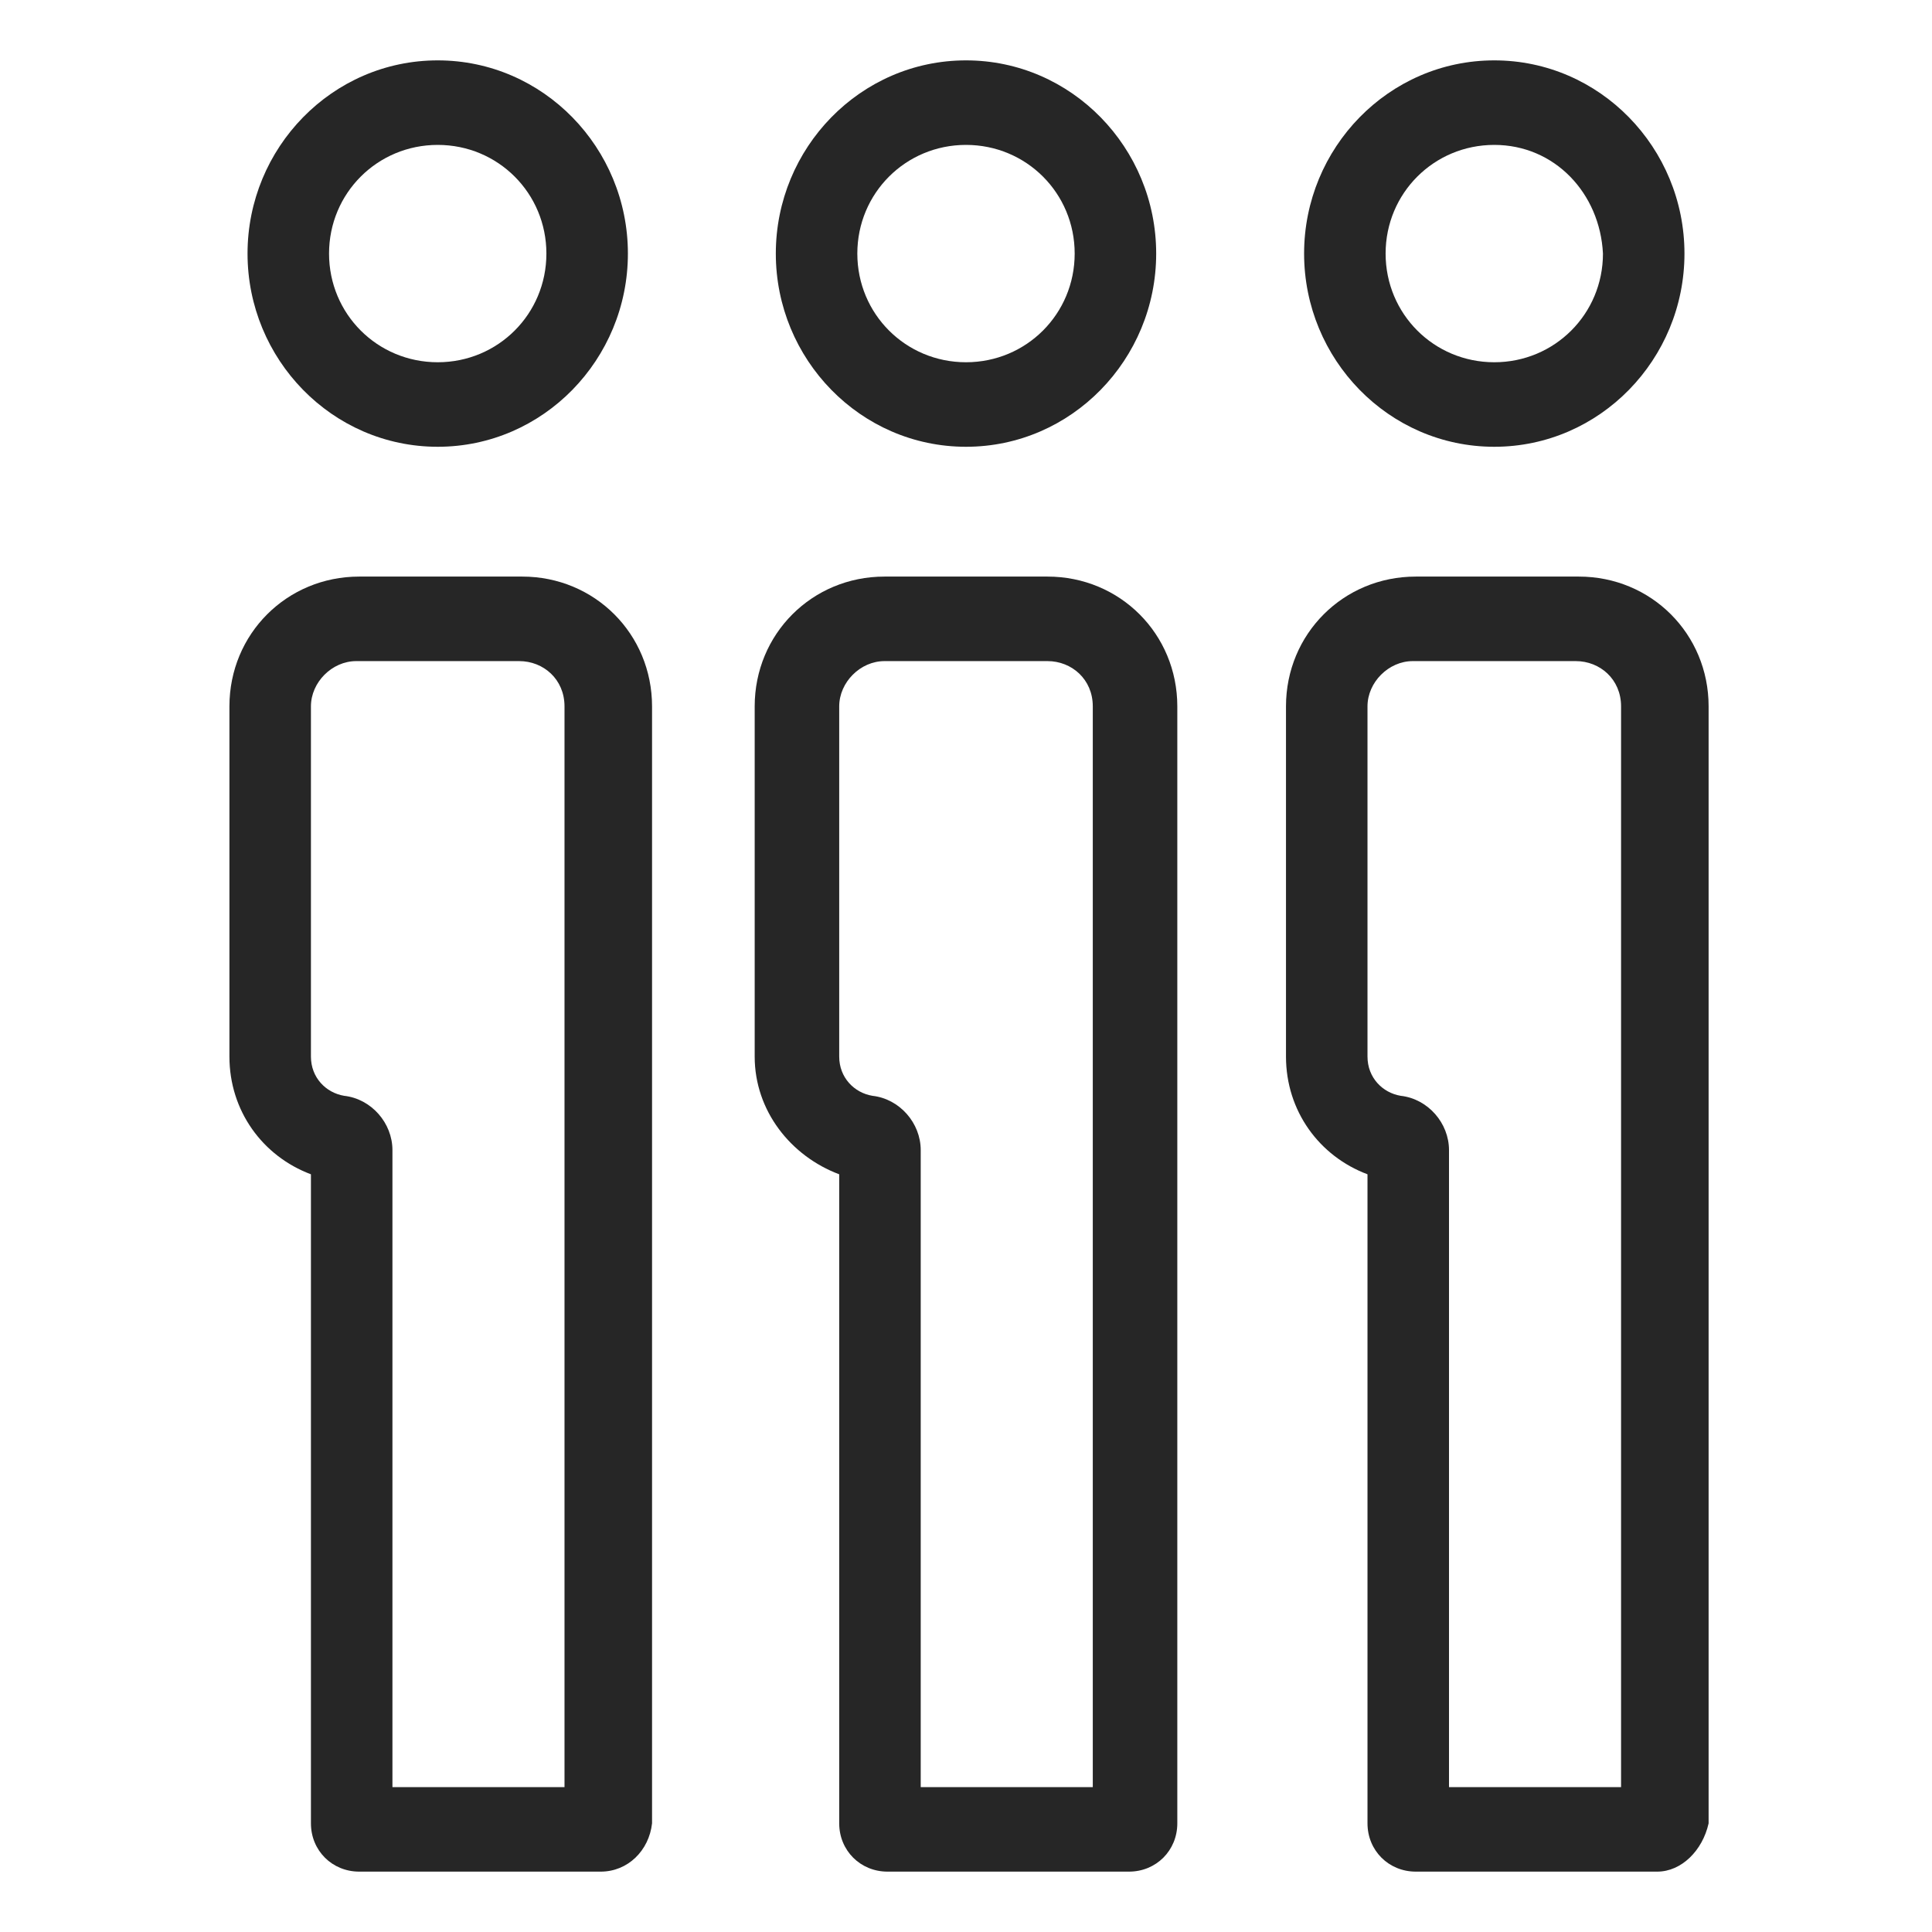
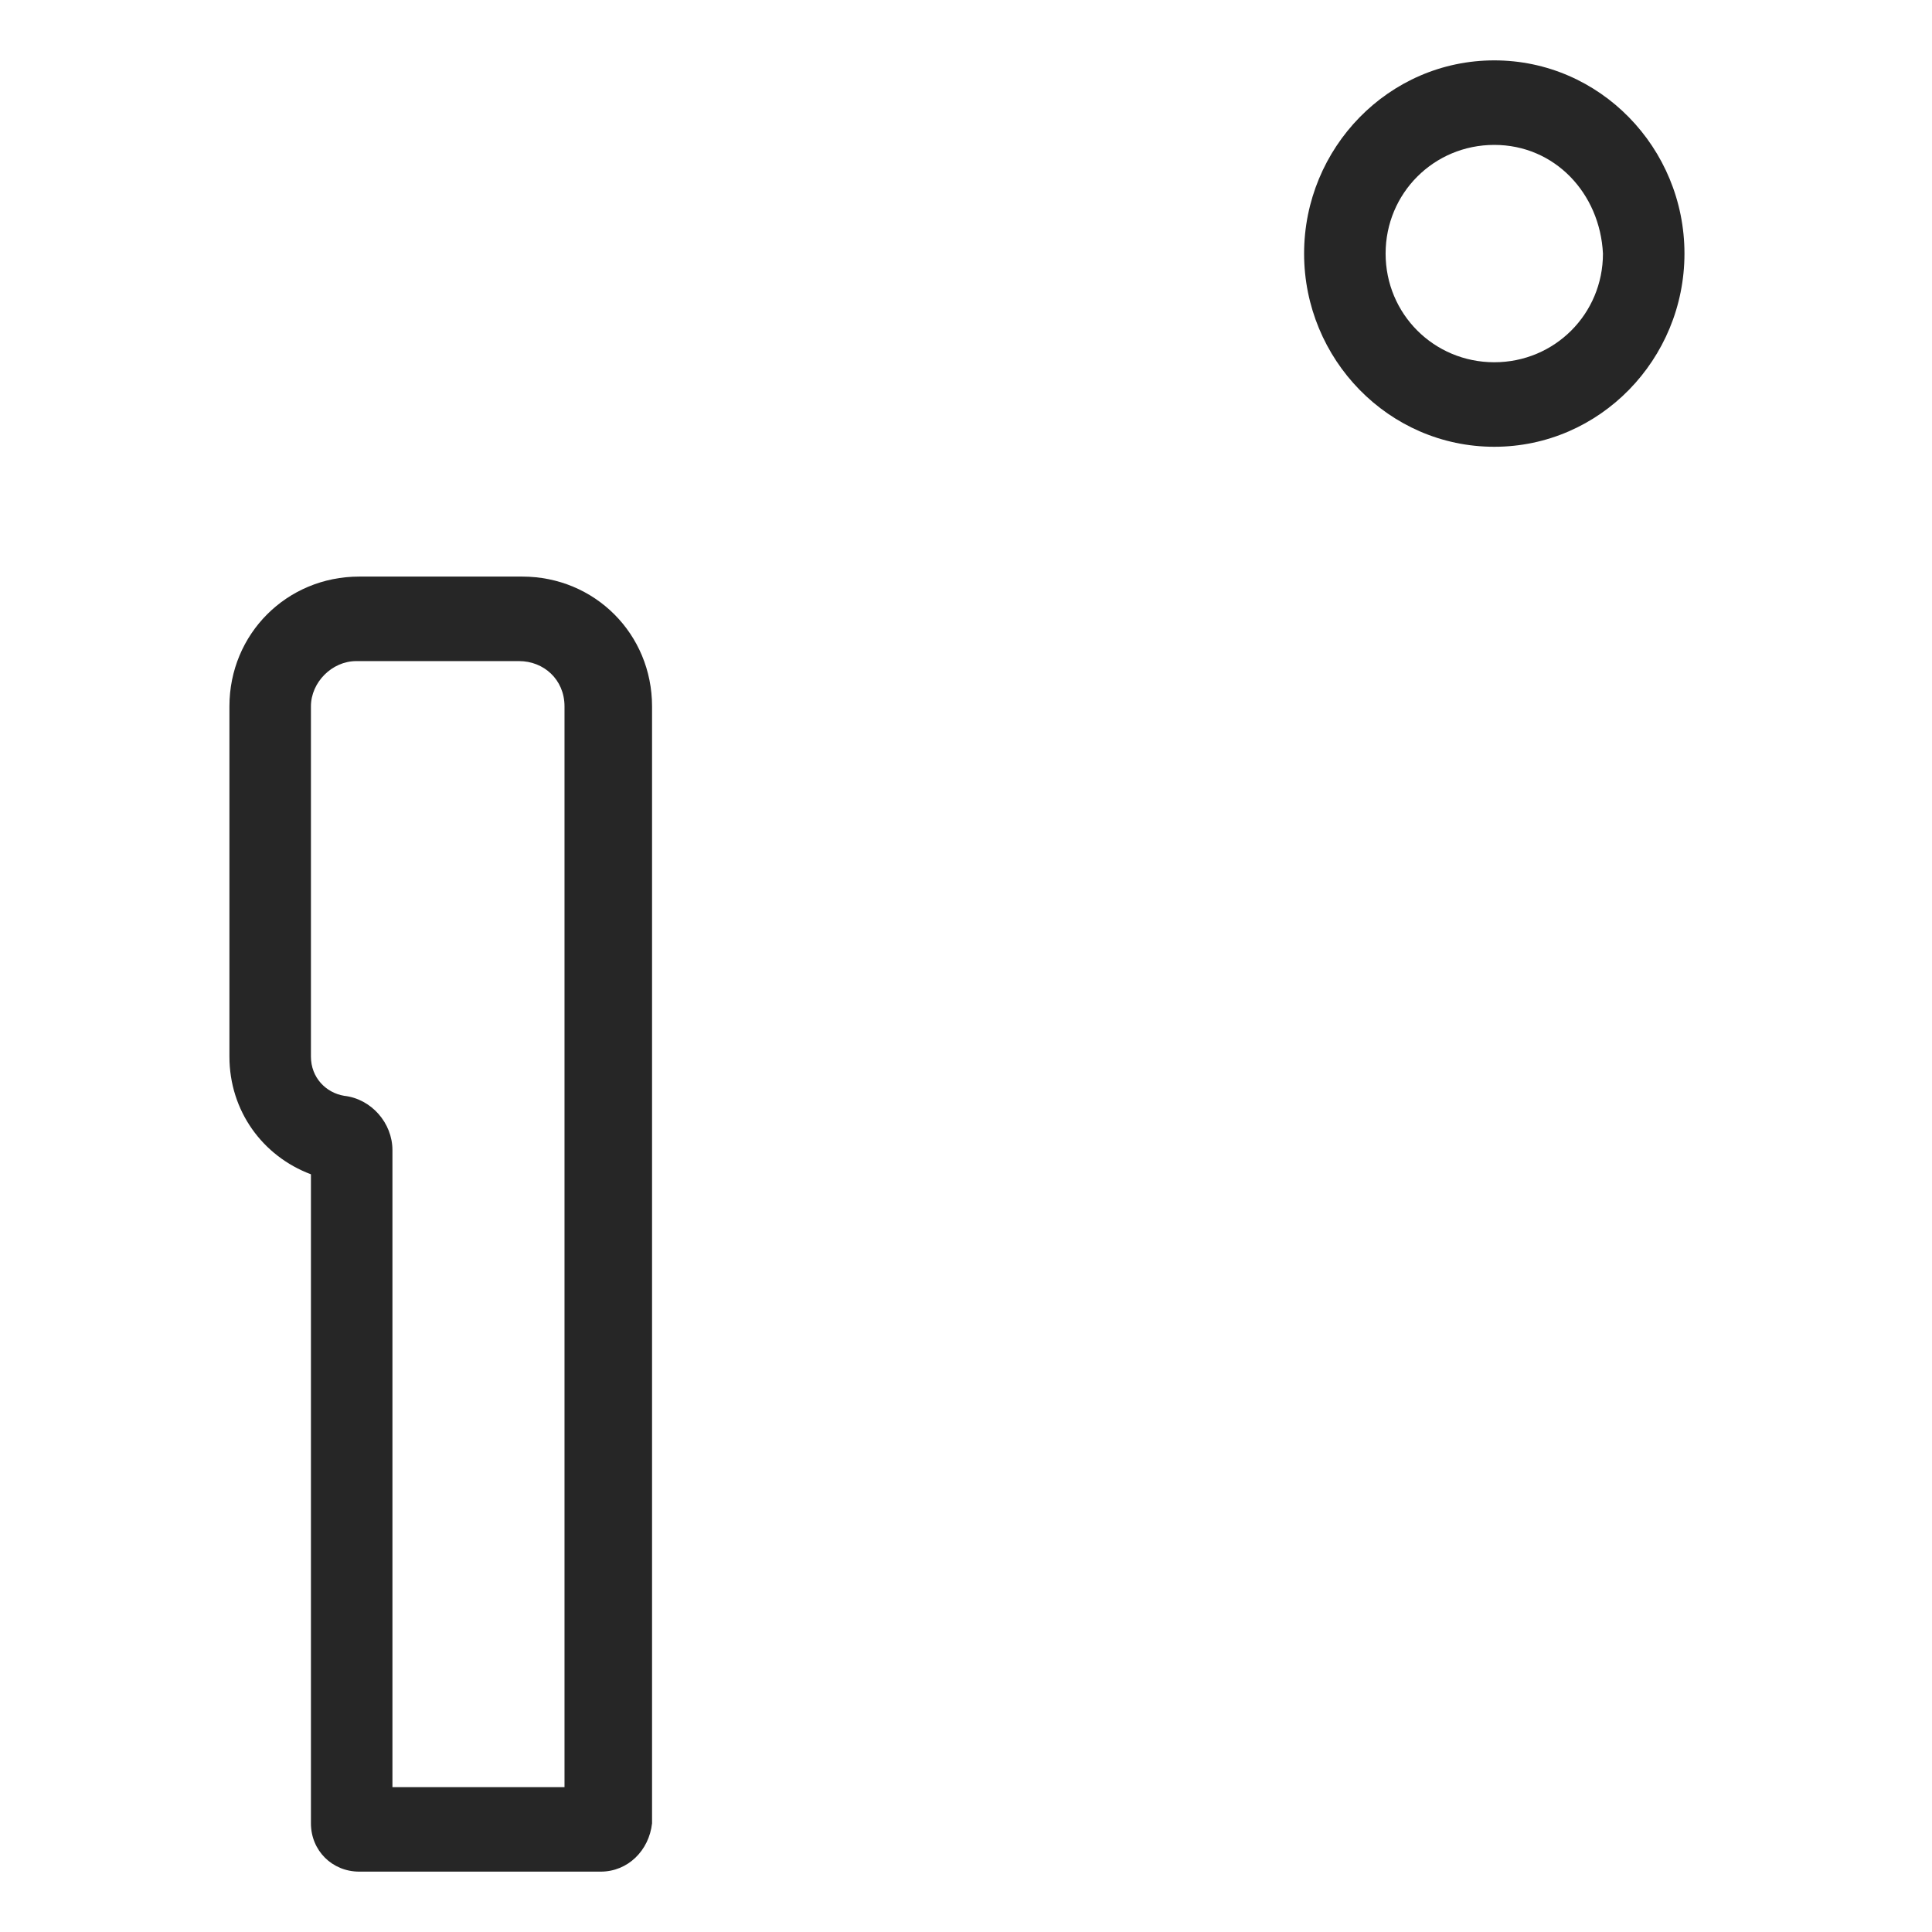
<svg xmlns="http://www.w3.org/2000/svg" version="1.1" id="Laag_1" x="0px" y="0px" viewBox="0 0 64 64" style="enable-background:new 0 0 64 64;" xml:space="preserve">
  <style type="text/css">
	.st0{fill:#262626;}
</style>
  <g>
-     <path class="st0" d="M14.5,14.8c-3.5,0-6.3-2.9-6.3-6.4C8.2,4.9,11,2,14.5,2s6.3,2.9,6.3,6.4C20.8,11.9,18,14.8,14.5,14.8   L14.5,14.8z M14.5,4.8c-2,0-3.6,1.6-3.6,3.6c0,2,1.6,3.6,3.6,3.6s3.6-1.6,3.6-3.6C18.1,6.4,16.5,4.8,14.5,4.8z" />
    <path class="st0" d="M19.9,62h-8c-0.9,0-1.6-0.7-1.6-1.6V38.9c-1.6-0.6-2.7-2.1-2.7-3.9V23.4c0-2.4,1.9-4.3,4.3-4.3h5.4   c2.4,0,4.3,1.9,4.3,4.3v37C21.5,61.3,20.8,62,19.9,62L19.9,62z M13,59.2h5.7V23.4c0-0.9-0.7-1.5-1.5-1.5h-5.4   c-0.8,0-1.5,0.7-1.5,1.5V35c0,0.7,0.5,1.2,1.1,1.3c0.9,0.1,1.6,0.9,1.6,1.8v0L13,59.2L13,59.2z" />
-     <path class="st0" d="M32,14.8c-3.5,0-6.3-2.9-6.3-6.4C25.7,4.9,28.5,2,32,2s6.3,2.9,6.3,6.4C38.3,11.9,35.5,14.8,32,14.8L32,14.8z    M32,4.8c-2,0-3.6,1.6-3.6,3.6c0,2,1.6,3.6,3.6,3.6s3.6-1.6,3.6-3.6C35.6,6.4,34,4.8,32,4.8z" />
-     <path class="st0" d="M37.4,62h-8c-0.9,0-1.6-0.7-1.6-1.6V38.9C26.2,38.3,25,36.8,25,35V23.4c0-2.4,1.9-4.3,4.3-4.3h5.4   c2.4,0,4.3,1.9,4.3,4.3v37C39,61.3,38.3,62,37.4,62L37.4,62z M30.5,59.2h5.7V23.4c0-0.9-0.7-1.5-1.5-1.5h-5.4   c-0.8,0-1.5,0.7-1.5,1.5V35c0,0.7,0.5,1.2,1.1,1.3c0.9,0.1,1.6,0.9,1.6,1.8v0L30.5,59.2L30.5,59.2z" />
    <path class="st0" d="M49.5,14.8c-3.5,0-6.3-2.9-6.3-6.4C43.2,4.9,46,2,49.5,2c3.5,0,6.3,2.9,6.3,6.4C55.8,11.9,53,14.8,49.5,14.8   L49.5,14.8z M49.5,4.8c-2,0-3.6,1.6-3.6,3.6c0,2,1.6,3.6,3.6,3.6c2,0,3.6-1.6,3.6-3.6C53,6.4,51.5,4.8,49.5,4.8z" />
-     <path class="st0" d="M54.9,62h-8c-0.9,0-1.6-0.7-1.6-1.6V38.9c-1.6-0.6-2.7-2.1-2.7-3.9V23.4c0-2.4,1.9-4.3,4.3-4.3h5.4   c2.4,0,4.3,1.9,4.3,4.3v37C56.4,61.3,55.7,62,54.9,62L54.9,62z M48,59.2h5.7V23.4c0-0.9-0.7-1.5-1.5-1.5h-5.4   c-0.8,0-1.5,0.7-1.5,1.5V35c0,0.7,0.5,1.2,1.1,1.3c0.9,0.1,1.6,0.9,1.6,1.8v0L48,59.2L48,59.2z" />
  </g>
</svg>